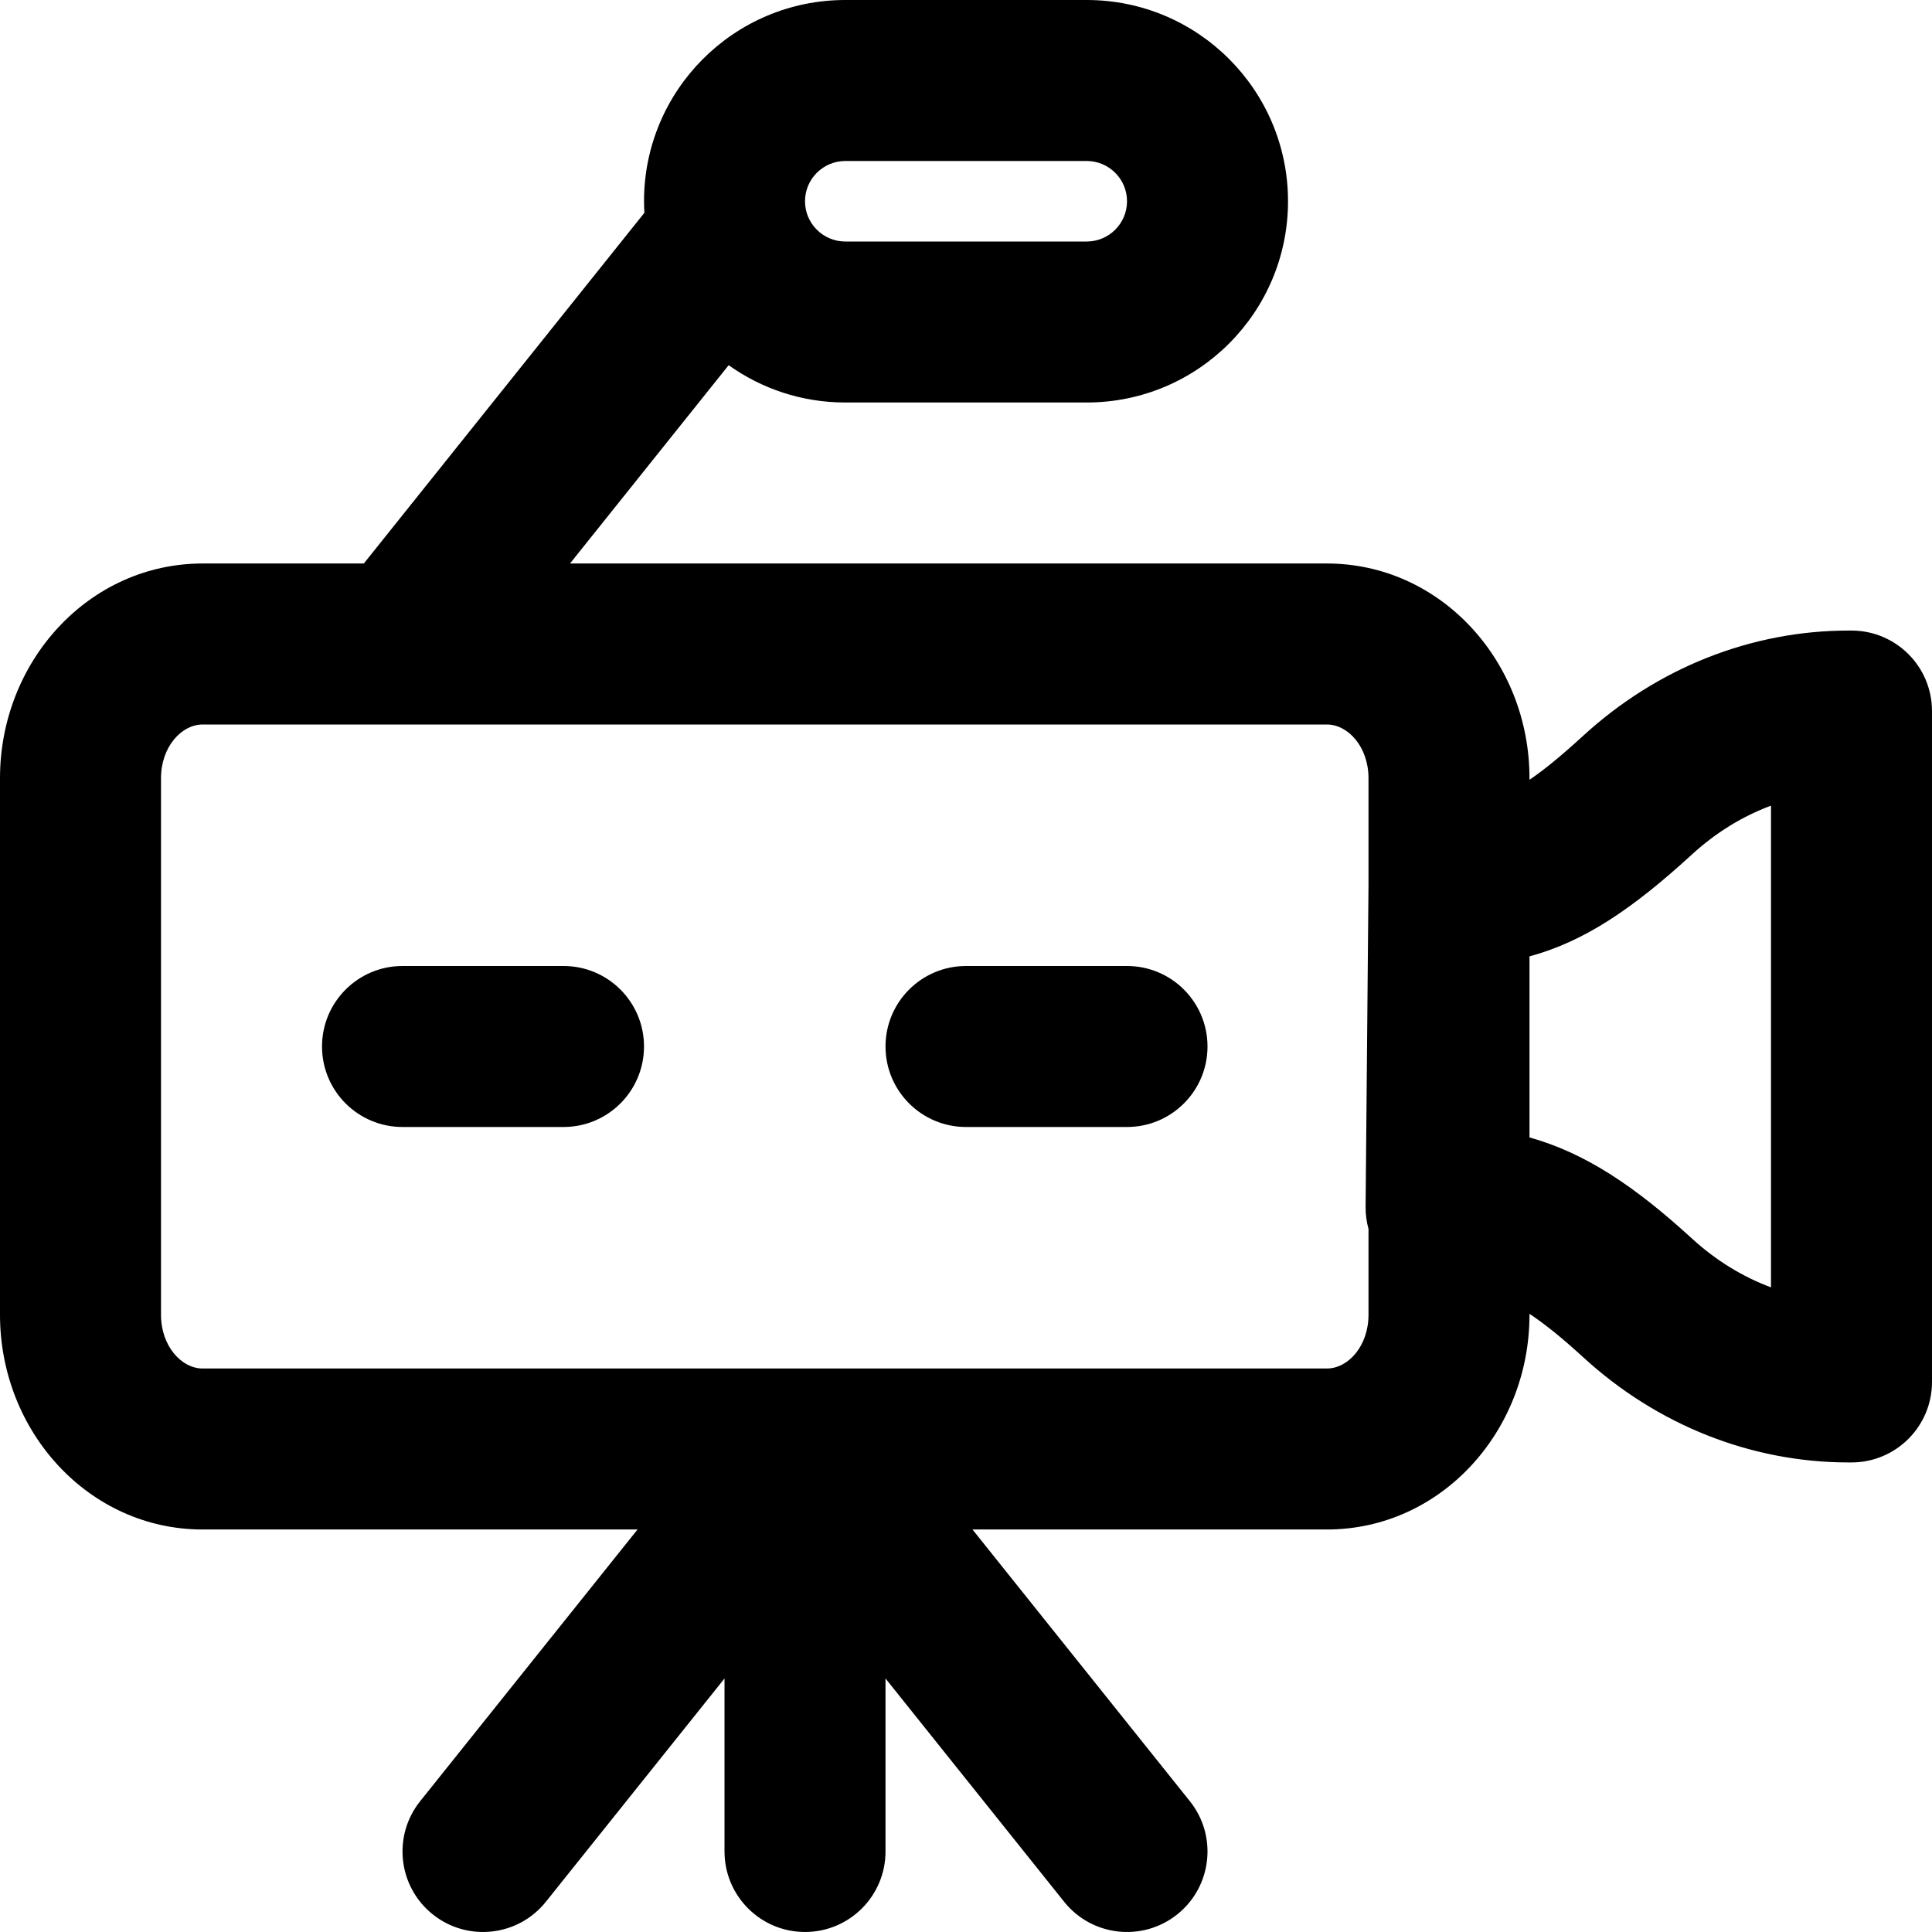
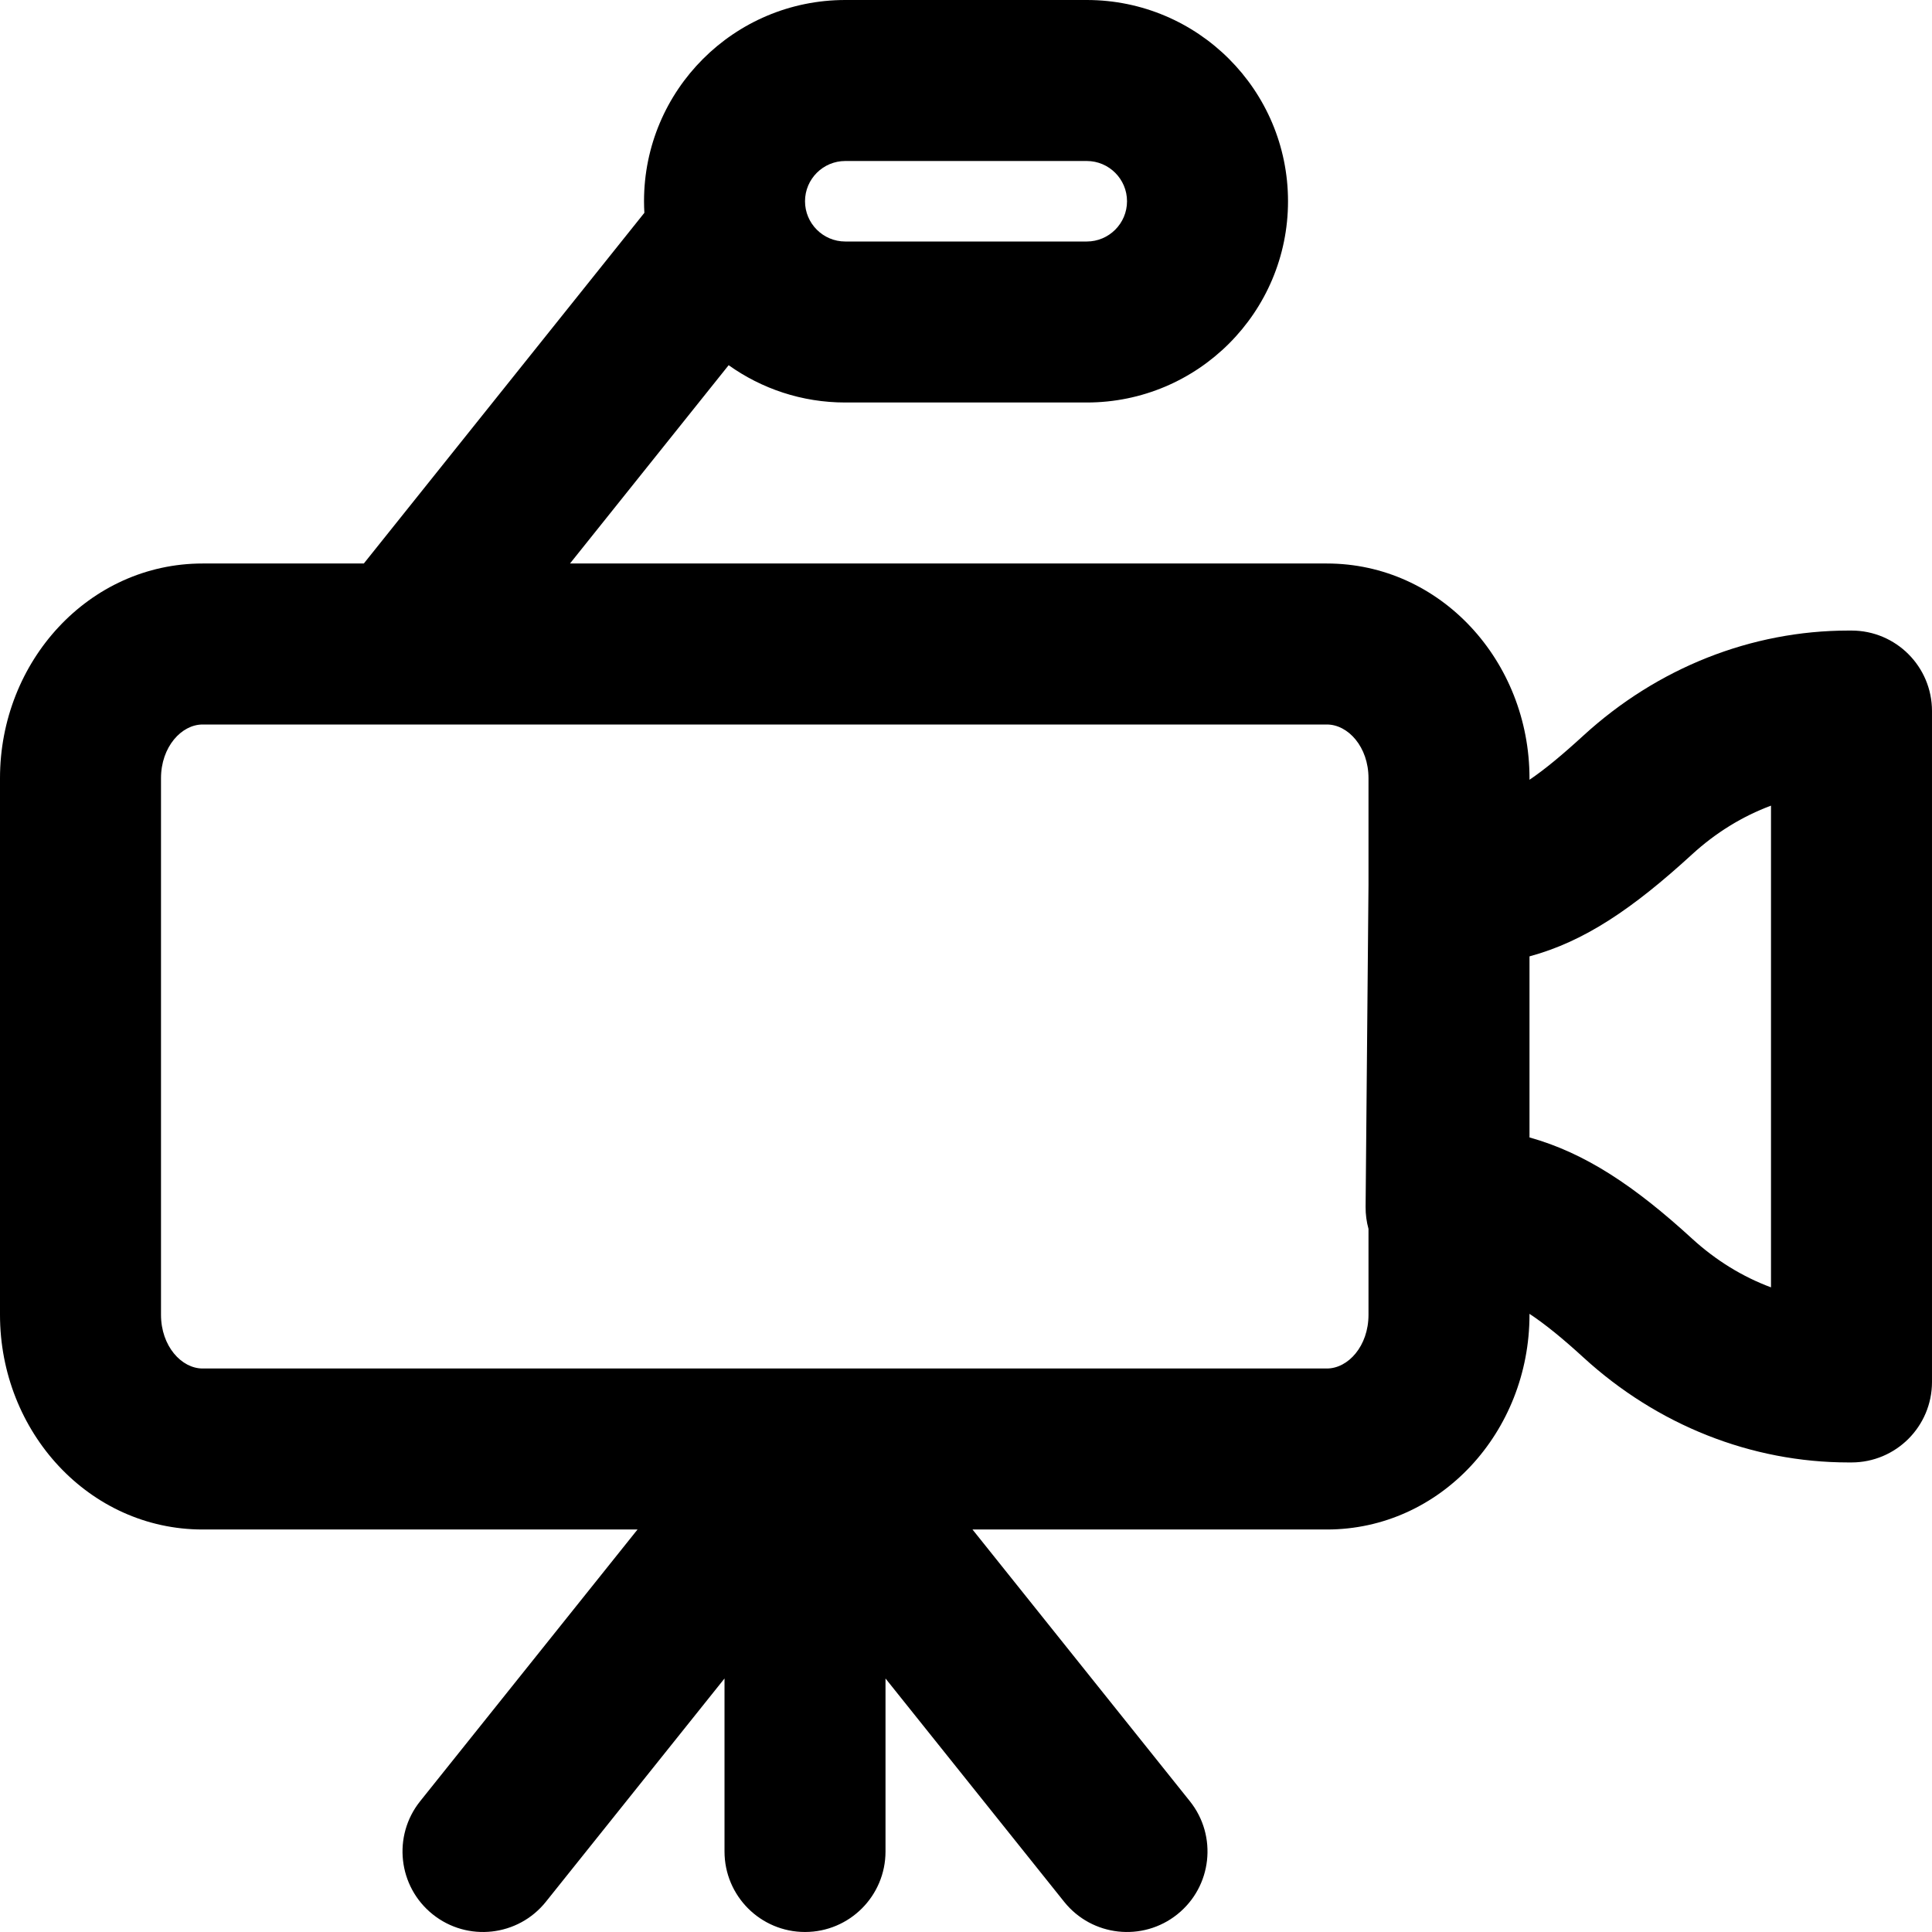
<svg xmlns="http://www.w3.org/2000/svg" fill="#000000" height="800px" width="800px" version="1.1" id="Layer_1" viewBox="0 0 512.001 512.001" xml:space="preserve">
  <g>
    <g>
      <g>
        <path d="M490.667,167.104h-0.768c-25.808,0-50.706,9.907-70.279,27.829c-5.583,5.112-10.165,8.923-14.287,11.714v-0.418     c0-31.004-23.564-56.896-53.696-56.896h-200.58L193.1,96.781c8.722,6.216,19.383,9.886,30.905,9.886h64     c29.446,0,53.333-23.887,53.333-53.333C341.338,23.887,317.451,0,288.005,0h-64c-29.446,0-53.333,23.887-53.333,53.333     c0,1.03,0.036,2.051,0.094,3.066l-74.347,92.934H53.696C23.58,149.333,0,175.232,0,206.229v142.208     c0,30.998,23.58,56.896,53.696,56.896h115.255l-57.605,72.006c-7.36,9.2-5.869,22.625,3.332,29.985     c9.2,7.36,22.625,5.869,29.985-3.332l47.341-59.177v45.85c0,11.782,9.551,21.333,21.333,21.333     c11.782,0,21.333-9.551,21.333-21.333v-45.85l47.341,59.177c7.36,9.2,20.785,10.692,29.985,3.332     c9.2-7.36,10.692-20.785,3.332-29.985l-57.605-72.006h93.913c30.132,0,53.696-25.892,53.696-56.896v-0.259     c4.23,2.8,8.84,6.568,14.287,11.556c19.572,17.921,44.471,27.829,70.279,27.829h0.768c11.782,0,21.333-9.551,21.333-21.333     V188.437C512,176.655,502.449,167.104,490.667,167.104z M224.005,42.667h64c5.882,0,10.667,4.785,10.667,10.667     c0,5.882-4.785,10.667-10.667,10.667h-64c-5.882,0-10.667-4.785-10.667-10.667C213.338,47.451,218.123,42.667,224.005,42.667z      M351.638,362.667H53.696c-5.613,0-11.029-5.949-11.029-14.229V206.229c0-8.28,5.417-14.229,11.029-14.229h297.941     c5.624,0,11.029,5.939,11.029,14.229v28.34l-0.767,85.238c-0.018,2.031,0.254,3.996,0.767,5.861v22.768     C362.667,356.727,357.262,362.667,351.638,362.667z M469.334,341.162c-7.527-2.803-14.619-7.145-20.9-12.896     c-15.283-13.994-28.392-22.735-43.1-26.832v-47.985c14.586-3.95,27.356-12.632,43.1-27.048     c6.281-5.751,13.373-10.093,20.9-12.896V341.162z" />
-         <path d="M149.338,256h-42.667c-11.782,0-21.333,9.551-21.333,21.333c0,11.782,9.551,21.333,21.333,21.333h42.667     c11.782,0,21.333-9.551,21.333-21.333C170.671,265.551,161.12,256,149.338,256z" />
-         <path d="M298.671,256h-42.667c-11.782,0-21.333,9.551-21.333,21.333c0,11.782,9.551,21.333,21.333,21.333h42.667     c11.782,0,21.333-9.551,21.333-21.333C320.005,265.551,310.453,256,298.671,256z" />
      </g>
    </g>
  </g>
</svg>